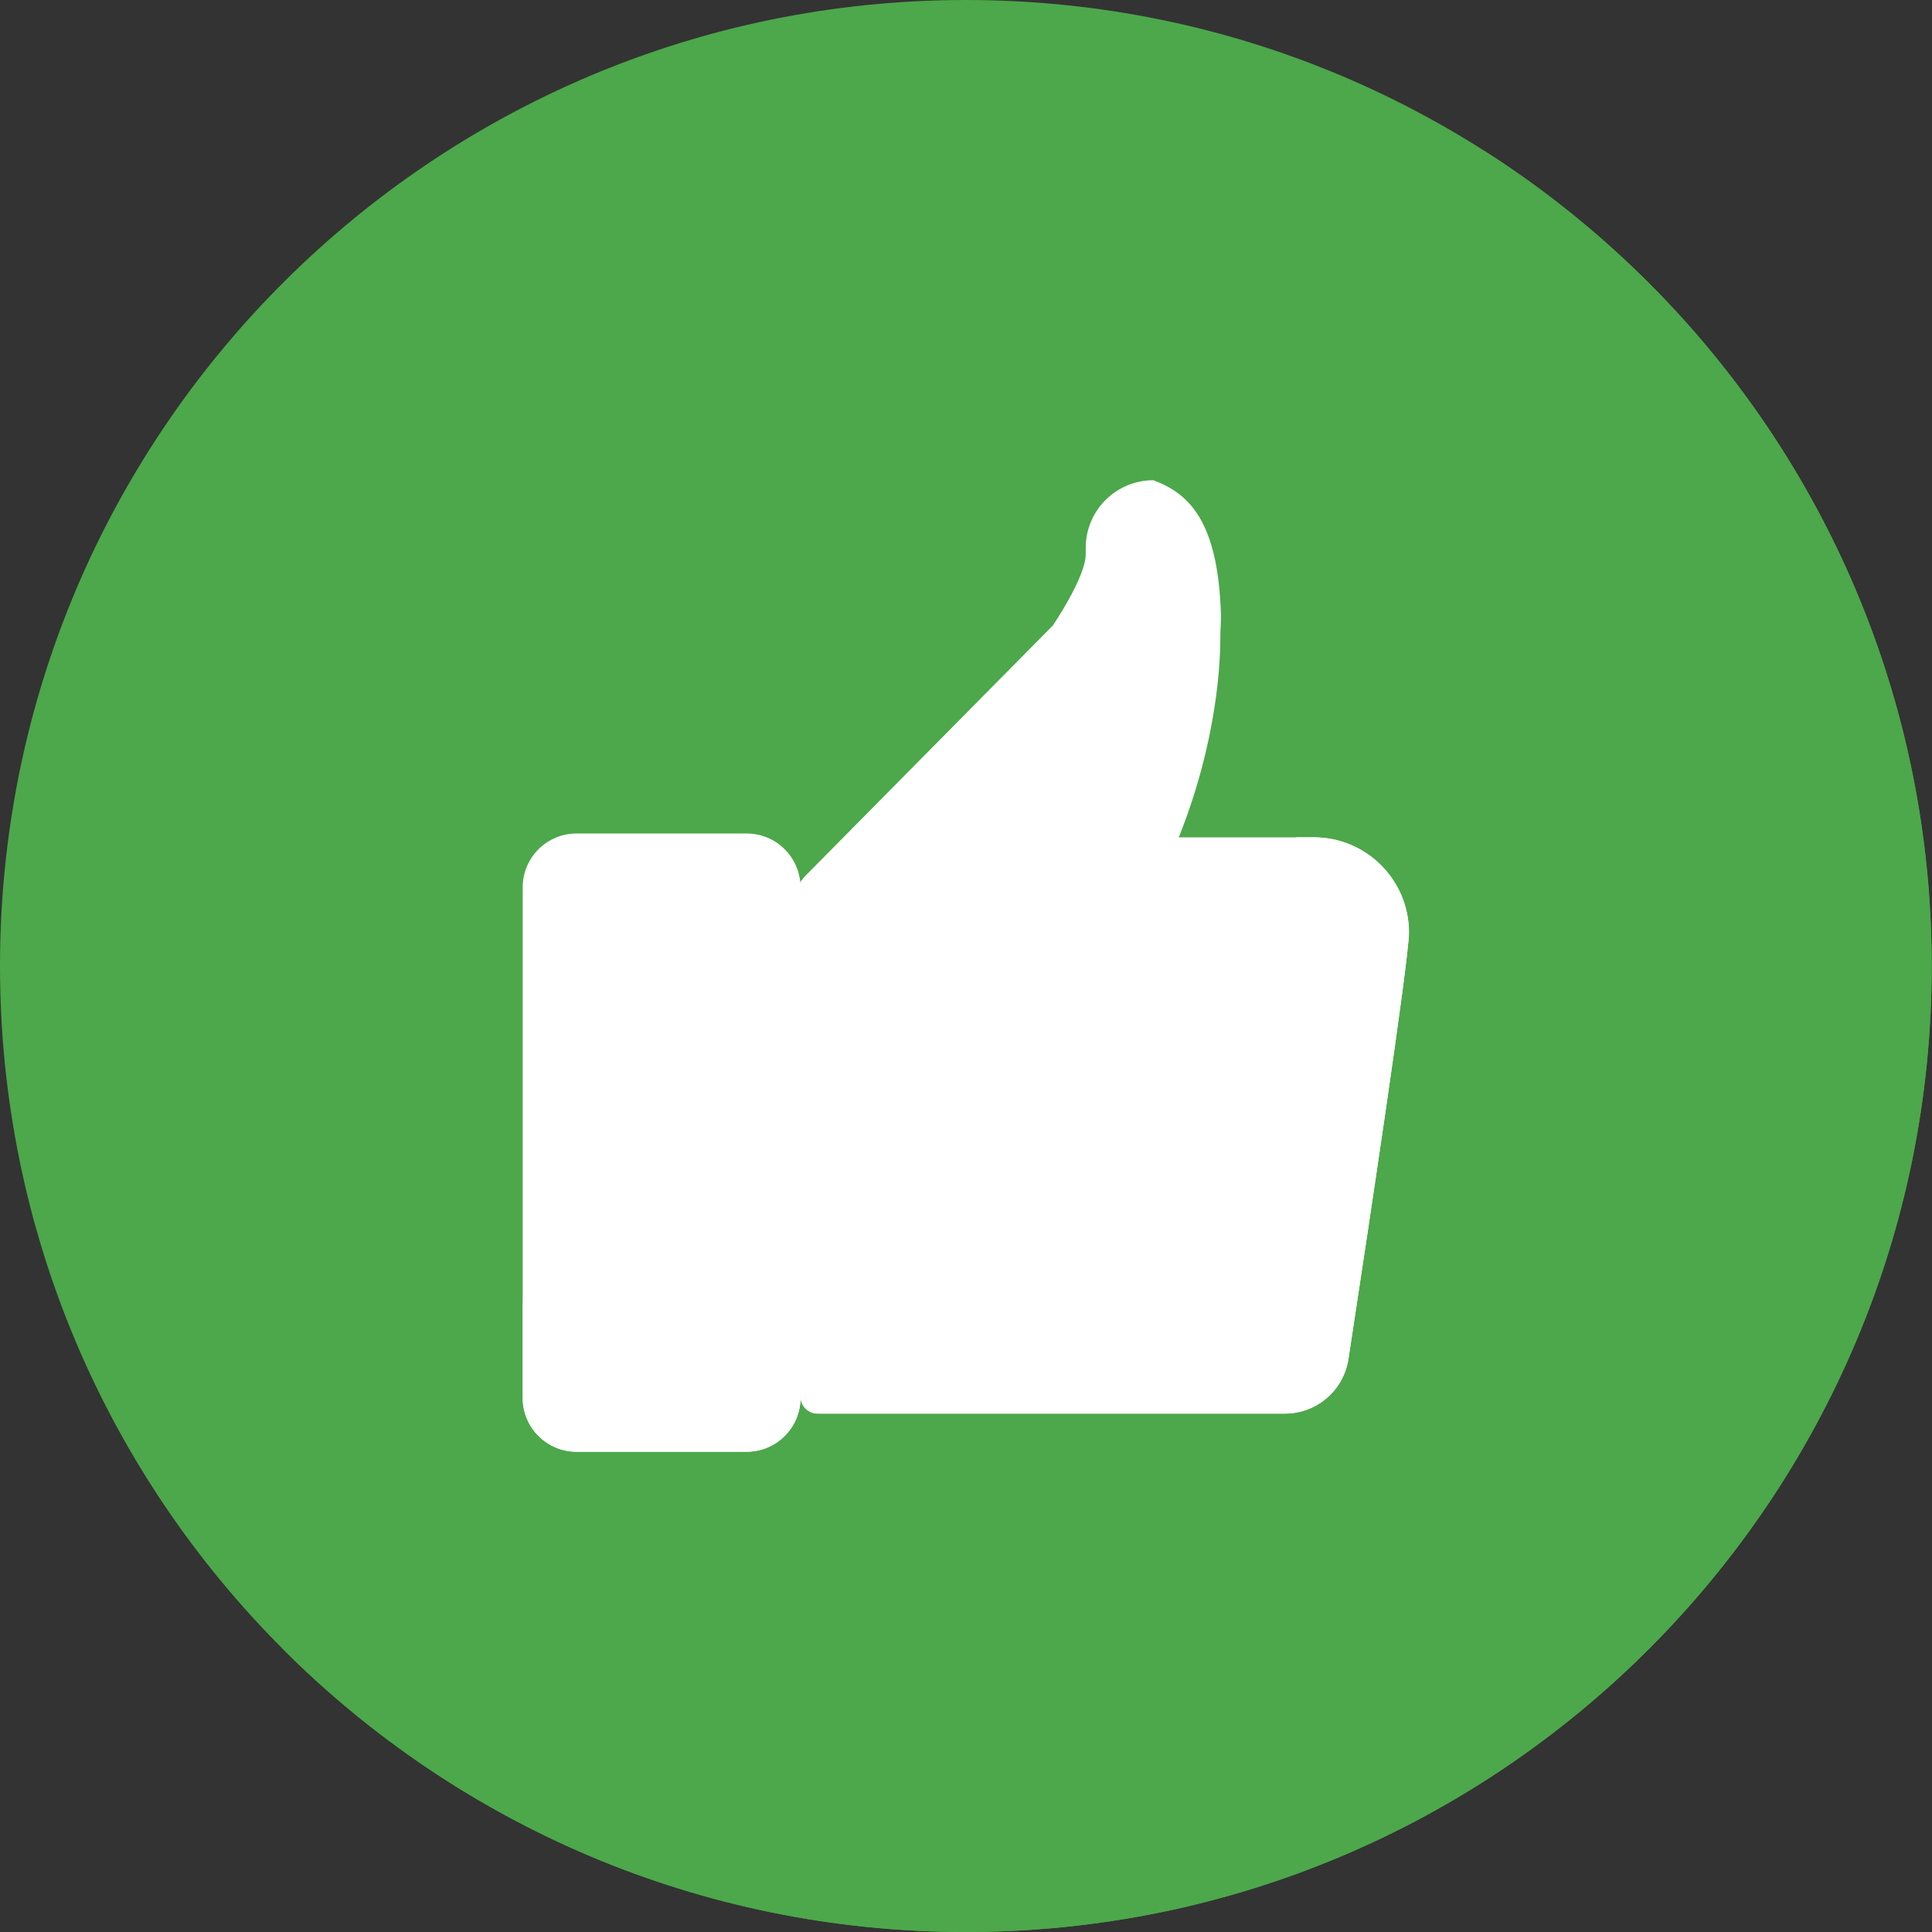
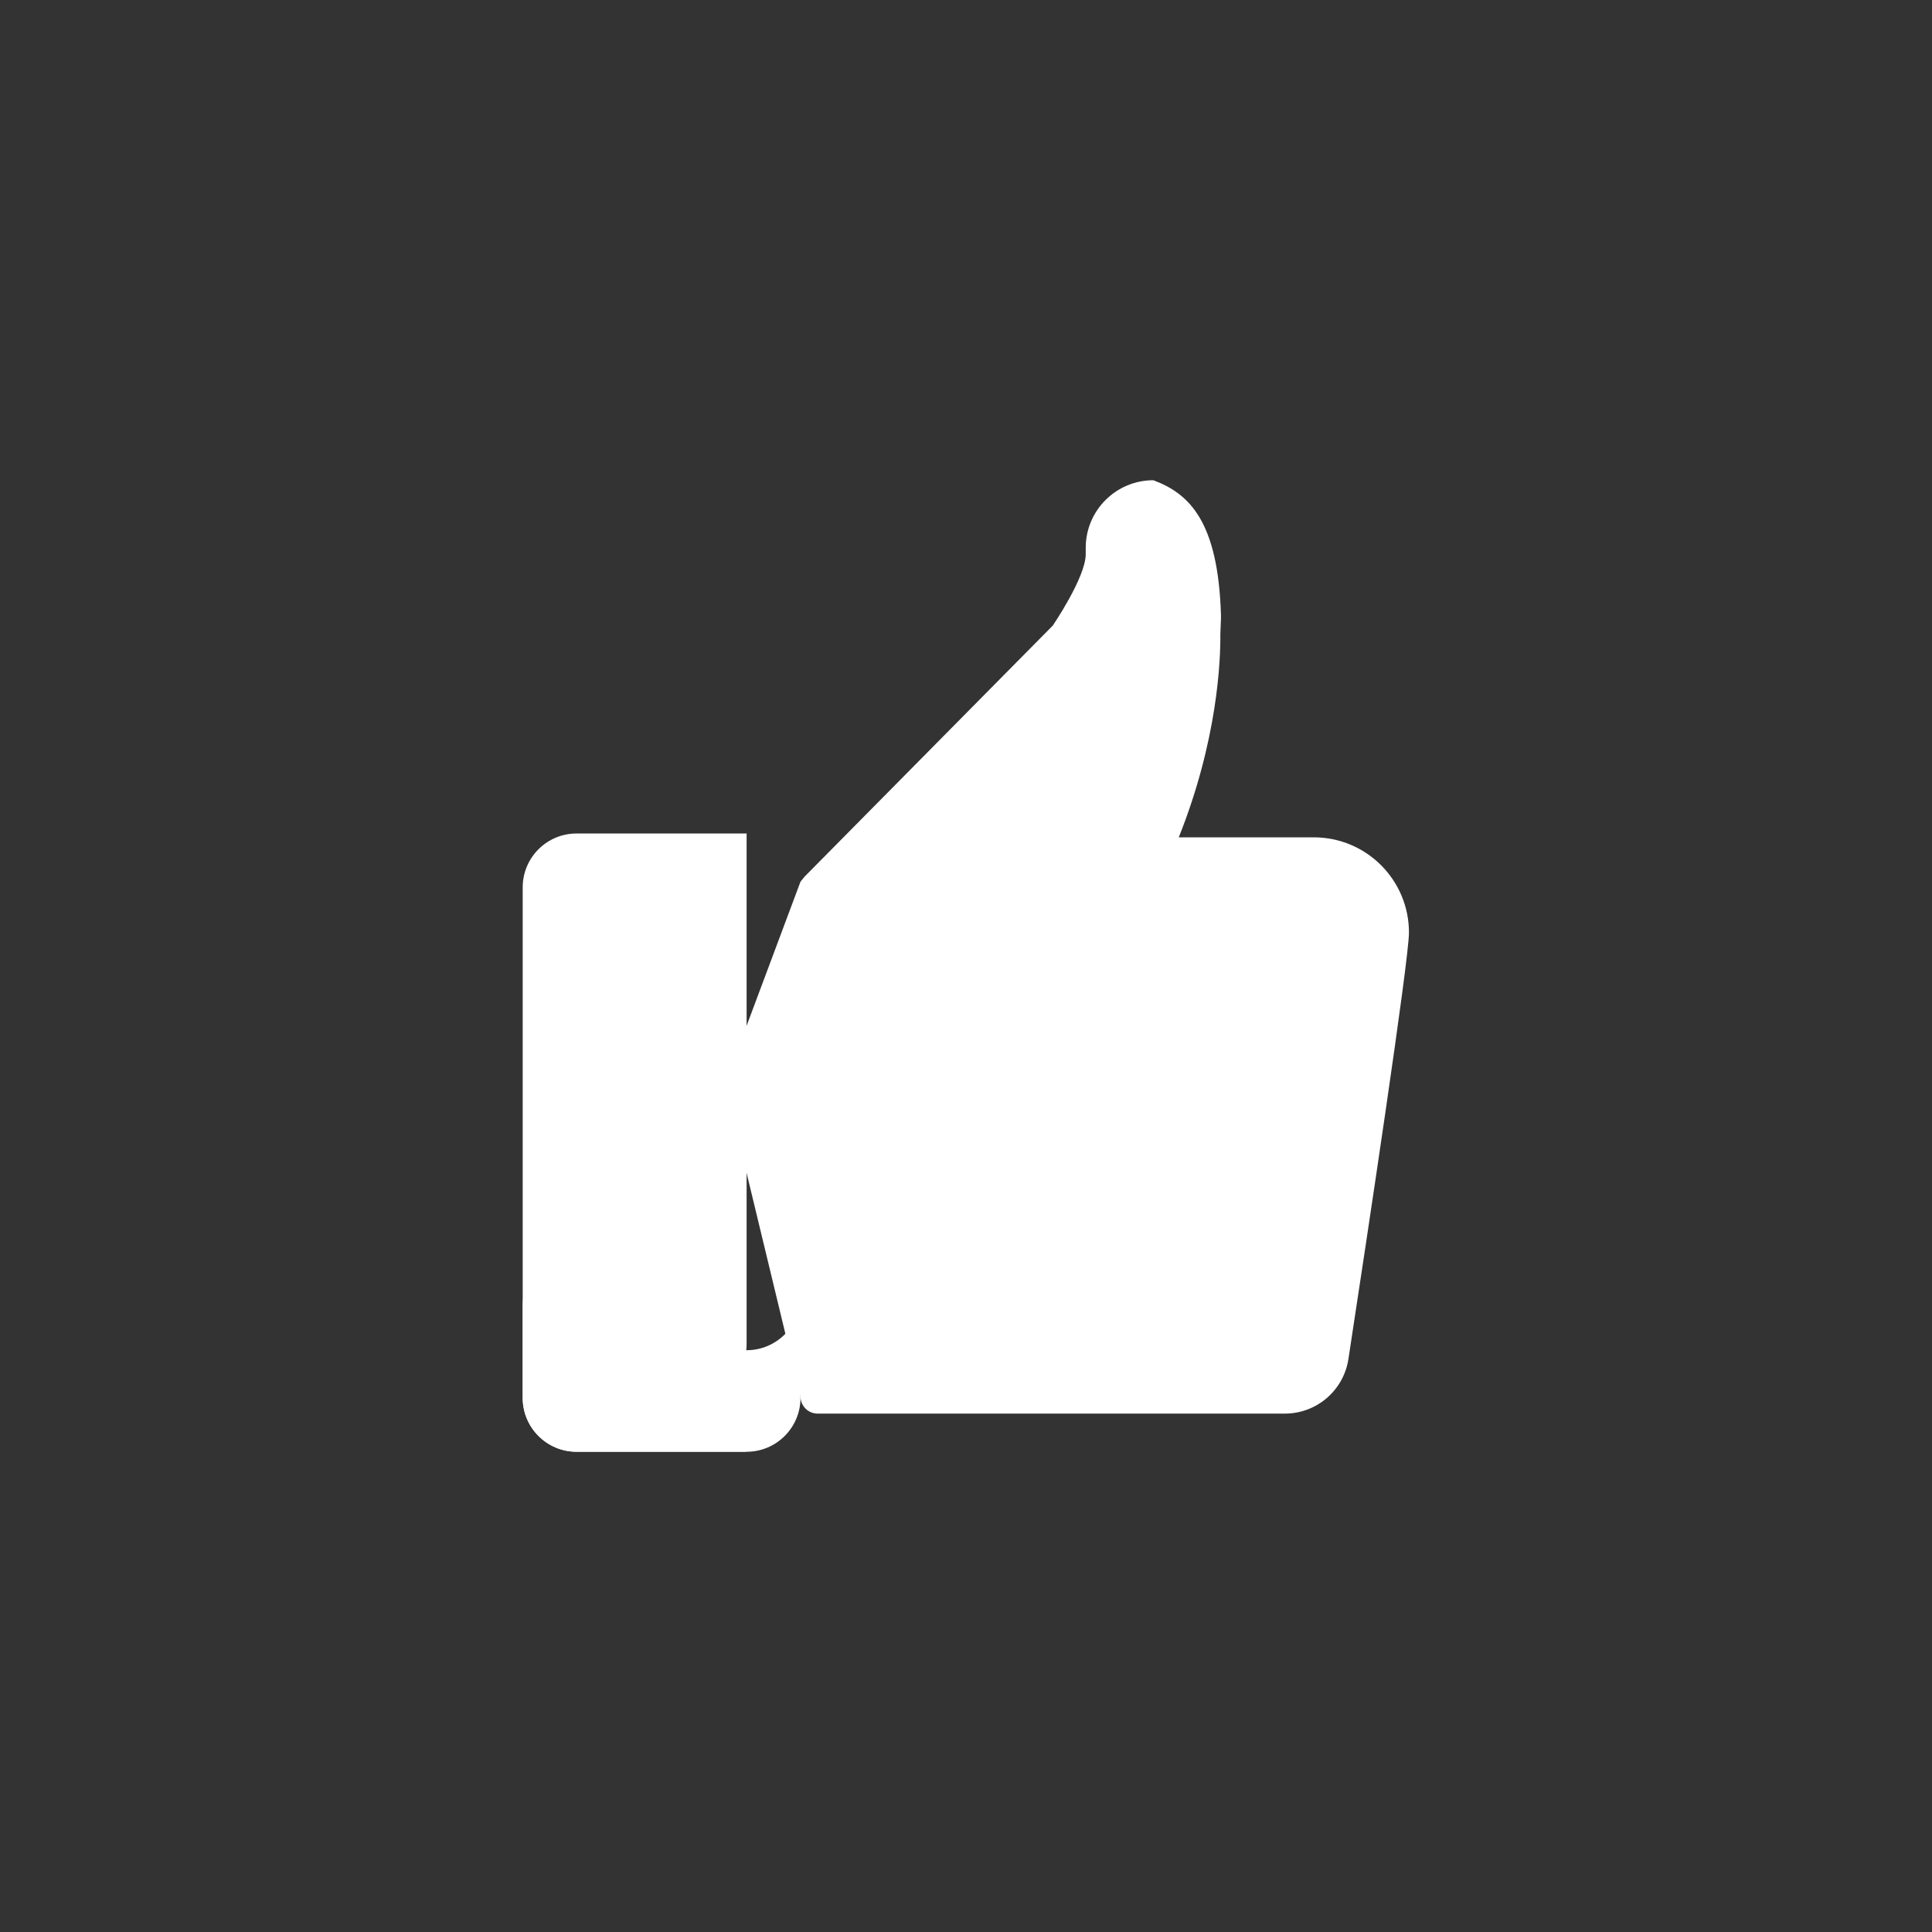
<svg xmlns="http://www.w3.org/2000/svg" viewBox="0 0 512 512">
  <rect x="0" y="0" width="512" height="512" fill="#333333" stroke="none" />
-   <path d="m511.92 256c0-141.39-114.6-256-255.96-256-141.36 0-255.96 114.61-255.96 256s114.6 256 255.96 256c141.36 0 255.96-114.61 255.96-256z" fill="#4ca84a" />
-   <path d="m393.07 39.801c46.359 46.332 75.035 110.36 75.035 181.08 0 141.39-114.6 256-255.96 256-50.445 0-97.473-14.602-137.11-39.801 46.312 46.289 110.28 74.918 180.93 74.918 141.36 0 255.96-114.61 255.96-256 0-90.934-47.406-170.79-118.85-216.2z" fill="#4ca84a" />
  <path d="m373.39 247.14c0-13.941-11.297-25.238-25.234-25.238h-35.77c10.332-25.852 11.086-47.047 11.02-53.836-0.008-0.746 0.16-3.391 0.16-3.977v-1.176c-0.75-24.551-8.266-32.066-17.918-35.645-9.898 0-17.922 8.02-17.922 17.918v1.793c-0.098 6.137-8.719 18.797-8.719 18.797l-65.758 66.516-1.109 1.363-20 53.484 20 82.93c0 2.516 2.039 4.551 4.551 4.551h123.8c8.422 0 15.582-6.141 16.855-14.469 4.867-31.836 16.043-105.71 16.043-113.01z" fill="#FFF" />
-   <path d="m197.86 384.73h-45.059c-7.887 0-14.281-6.394-14.281-14.285v-135.28c0-7.891 6.394-14.281 14.281-14.281h45.059c7.887 0 14.281 6.391 14.281 14.281v135.28c0 7.891-6.394 14.285-14.281 14.285z" fill="#FFF" />
+   <path d="m197.86 384.73h-45.059c-7.887 0-14.281-6.394-14.281-14.285v-135.28c0-7.891 6.394-14.281 14.281-14.281h45.059v135.28c0 7.891-6.394 14.285-14.281 14.285z" fill="#FFF" />
  <path d="m197.86 357.82h-45.059c-7.887 0-14.281-6.394-14.281-14.285v26.91c0 7.891 6.394 14.285 14.281 14.285h45.059c7.887 0 14.281-6.394 14.281-14.285v-26.91c0 7.891-6.394 14.285-14.281 14.285z" fill="#FFF" />
-   <path d="m348.16 221.9h-4.629c-0.234 2.219-0.59 5.125-1.035 8.57-8.477 65.543-64.273 114.62-130.35 114.62v24.973c0 2.516 2.039 4.555 4.551 4.555h123.8c8.422 0 15.582-6.144 16.855-14.469 4.867-31.836 16.043-105.71 16.043-113.02 0-13.938-11.297-25.234-25.234-25.234z" fill="#FFF" />
</svg>